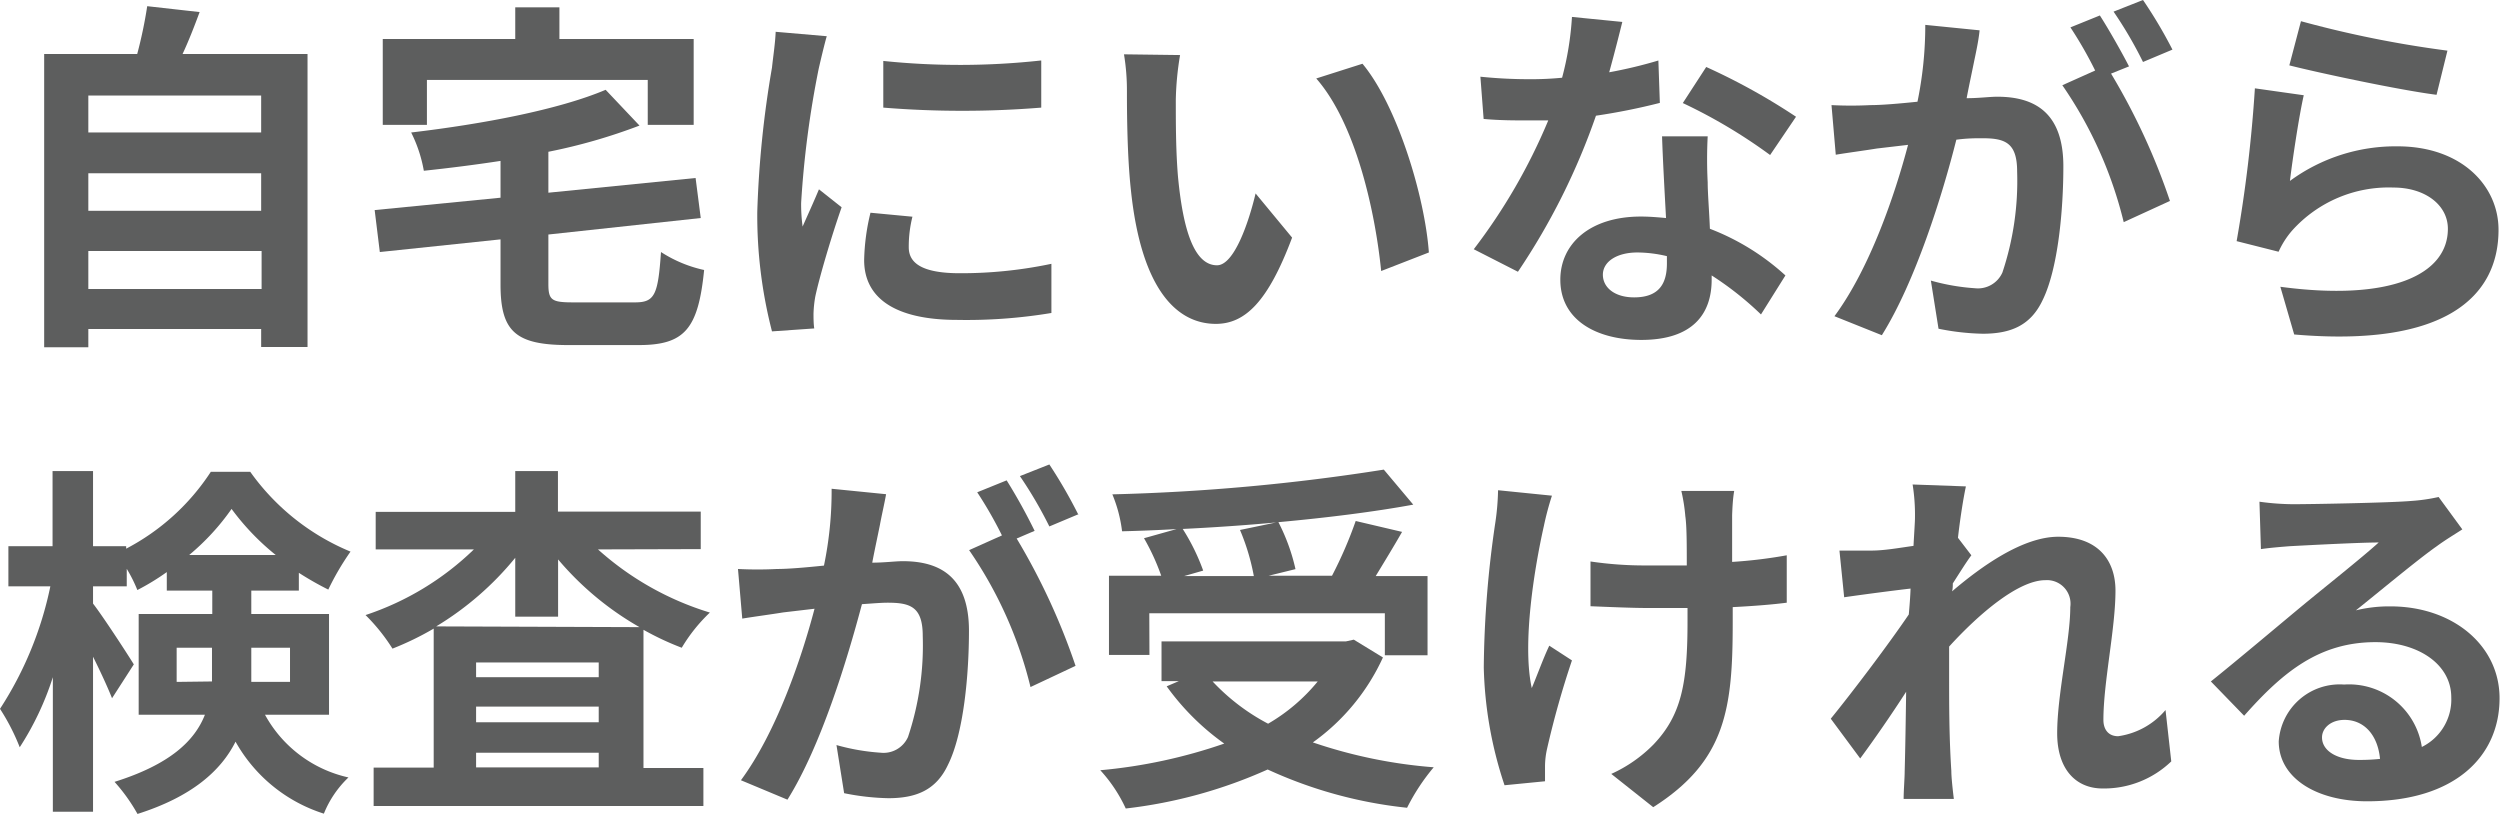
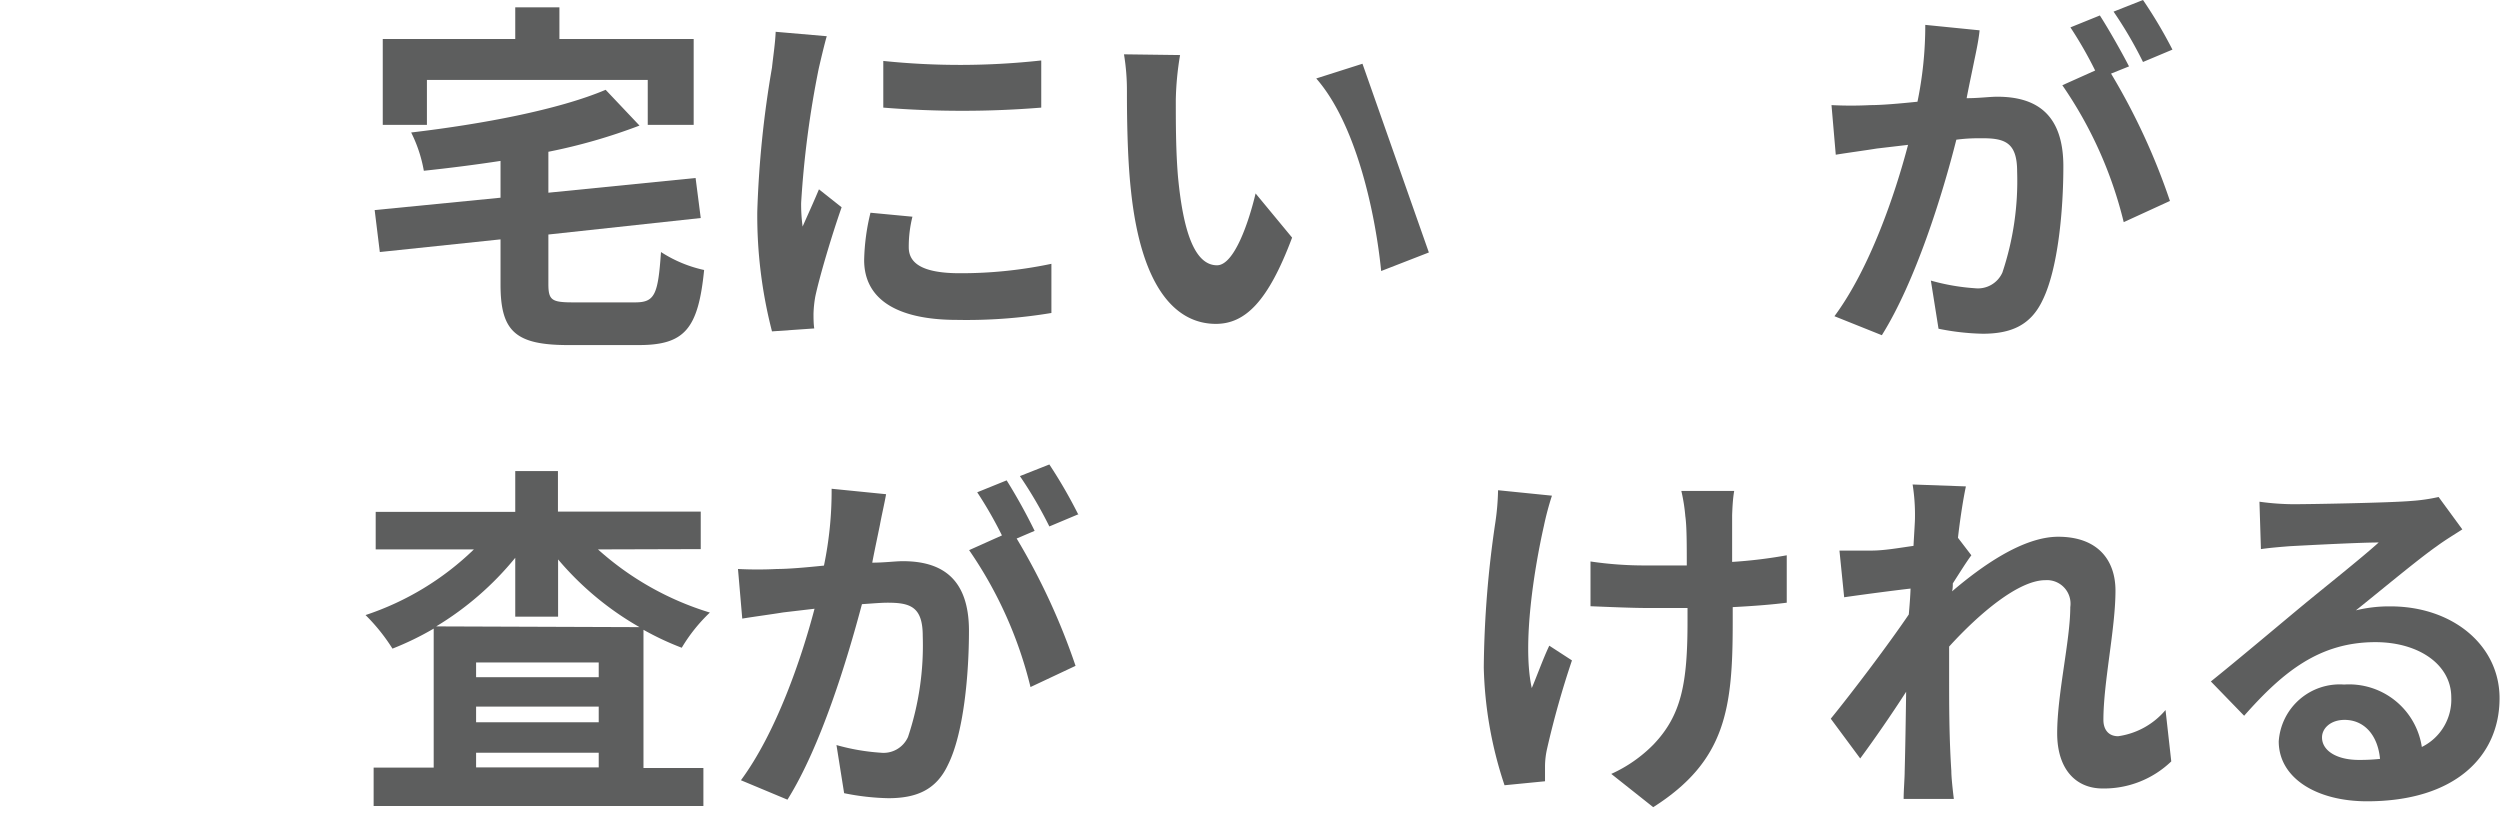
<svg xmlns="http://www.w3.org/2000/svg" viewBox="0 0 169.82 55.29">
  <defs>
    <style>.cls-1{fill:#5d5e5e;}</style>
  </defs>
  <g id="レイヤー_2" data-name="レイヤー 2">
    <g id="レイヤー_2-2" data-name="レイヤー 2">
-       <path class="cls-1" d="M20.89,3.67v19.9H17.74V22.35H6v1.24H3V3.67H9.32A30.35,30.35,0,0,0,10,.42l3.56.4c-.37,1-.76,2-1.16,2.85ZM6,6.49V9H17.74V6.49Zm0,5.28v2.55H17.74V11.77Zm11.77,7.86V17.05H6v2.58Z" />
      <path class="cls-1" d="M43.14,20.54c1.34,0,1.56-.52,1.76-3.42a8.82,8.82,0,0,0,2.93,1.22c-.4,4-1.32,5.1-4.44,5.1H38.61C35,23.44,34,22.5,34,19.33V16.26l-8.2.86-.35-2.85L34,13.43v-2.5c-1.76.27-3.52.49-5.21.67A9.44,9.44,0,0,0,27.93,9c4.83-.57,10-1.54,13.21-2.9l2.3,2.43a38.22,38.22,0,0,1-6.19,1.78v2.78l10-1,.35,2.72L37.25,15.93v3.35c0,1.11.22,1.26,1.68,1.26ZM29,8.48H26V2.65h9V.5H38V2.65h9.12V8.48H44V5.43H29Z" />
      <path class="cls-1" d="M55.61,4.68a66.09,66.09,0,0,0-1.19,9.1,11.13,11.13,0,0,0,.1,1.61c.37-.84.77-1.71,1.11-2.53l1.54,1.22c-.7,2-1.51,4.75-1.79,6.07a7.87,7.87,0,0,0-.12,1.16c0,.27,0,.67.05,1l-2.87.2a31.51,31.51,0,0,1-1-8.11,69.61,69.61,0,0,1,1-9.81c.07-.69.22-1.64.25-2.43l3.47.3C56,3,55.71,4.24,55.61,4.68ZM61.73,16.8c0,1.09.94,1.76,3.47,1.76a29.72,29.72,0,0,0,6.22-.64l0,3.34a35,35,0,0,1-6.4.47c-4.26,0-6.32-1.51-6.32-4.06a14.67,14.67,0,0,1,.43-3.22l2.85.27A8.34,8.34,0,0,0,61.73,16.8Zm9-12.69v3.2A66.56,66.56,0,0,1,60,7.31V4.14A50.54,50.54,0,0,0,70.7,4.11Z" />
-       <path class="cls-1" d="M79.87,6.77c0,1.61,0,3.46.15,5.25.34,3.57,1.09,6,2.65,6,1.16,0,2.15-2.9,2.62-4.88l2.48,3C86.14,20.49,84.58,22,82.59,22c-2.72,0-5.08-2.45-5.77-9.09-.25-2.28-.27-5.18-.27-6.69a15,15,0,0,0-.2-2.53l3.81.05A20.41,20.41,0,0,0,79.87,6.77ZM97.06,17.15l-3.24,1.26c-.4-4-1.71-10-4.41-13.08l3.14-1C94.91,7.16,96.79,13.36,97.06,17.15Z" />
-       <path class="cls-1" d="M109.31,4.91a31.08,31.08,0,0,0,3.34-.8l.1,2.88a42.9,42.9,0,0,1-4.34.87,45.7,45.7,0,0,1-5.3,10.6l-3-1.53a39.15,39.15,0,0,0,5.06-8.75c-.45,0-.87,0-1.29,0-1,0-2,0-3.1-.1l-.22-2.87a32.25,32.25,0,0,0,3.29.17,21.6,21.6,0,0,0,2.26-.1,20.64,20.64,0,0,0,.67-4.13l3.42.34C110,2.3,109.68,3.57,109.31,4.91ZM116,12.39c0,.72.1,1.91.15,3.15a16.23,16.23,0,0,1,5.13,3.17l-1.66,2.65a21.63,21.63,0,0,0-3.35-2.65V19c0,2.3-1.26,4.09-4.78,4.09-3.08,0-5.5-1.37-5.5-4.09,0-2.43,2-4.29,5.47-4.29.6,0,1.14.05,1.71.1-.1-1.83-.22-4-.27-5.55H116A30.47,30.47,0,0,0,116,12.39Zm-5,7.81c1.71,0,2.23-.95,2.23-2.31V17.4a8.78,8.78,0,0,0-2-.25c-1.43,0-2.35.64-2.35,1.51S109.68,20.2,111,20.2ZM114.31,7l1.59-2.45A43.11,43.11,0,0,1,122,7.93l-1.76,2.6A35.82,35.82,0,0,0,114.31,7Z" />
+       <path class="cls-1" d="M79.87,6.77c0,1.61,0,3.46.15,5.25.34,3.57,1.09,6,2.65,6,1.16,0,2.15-2.9,2.62-4.88l2.48,3C86.14,20.49,84.58,22,82.59,22c-2.72,0-5.08-2.45-5.77-9.09-.25-2.28-.27-5.18-.27-6.69a15,15,0,0,0-.2-2.53l3.81.05A20.41,20.41,0,0,0,79.87,6.77ZM97.06,17.15l-3.24,1.26c-.4-4-1.71-10-4.41-13.08l3.14-1Z" />
      <path class="cls-1" d="M134.11,4.11c-.15.75-.35,1.66-.52,2.56.84,0,1.56-.1,2.08-.1,2.63,0,4.49,1.16,4.49,4.73,0,2.92-.35,6.94-1.41,9.09-.82,1.74-2.19,2.28-4.07,2.28a16.55,16.55,0,0,1-3-.34l-.52-3.27a14.49,14.49,0,0,0,3,.52,1.82,1.82,0,0,0,1.86-1.07,19.64,19.64,0,0,0,1-6.86c0-2-.86-2.26-2.4-2.26-.39,0-1,0-1.73.1-.95,3.77-2.78,9.64-5.06,13.28l-3.22-1.29c2.4-3.24,4.11-8.25,5-11.64l-2.13.25c-.72.12-2,.29-2.78.42l-.29-3.37a26,26,0,0,0,2.65,0c.77,0,1.93-.1,3.19-.23a25.59,25.59,0,0,0,.53-5.22l3.69.37C134.41,2.7,134.24,3.49,134.11,4.11Zm10.51.4L143.4,5a44.32,44.32,0,0,1,4,8.65l-3.14,1.44a28,28,0,0,0-4.17-9.3l2.23-1a27.37,27.37,0,0,0-1.68-2.93l2-.81C143.25,2,144.15,3.59,144.62,4.51Zm2.95-1.14-2,.84a27.55,27.55,0,0,0-2-3.42l2-.79A31.42,31.42,0,0,1,147.57,3.37Z" />
-       <path class="cls-1" d="M155.55,12.29a12.13,12.13,0,0,1,7.31-2.35c4.33,0,6.86,2.67,6.86,5.67,0,4.51-3.57,8-13.88,7.11l-.94-3.24c7.44,1,11.38-.8,11.38-3.94,0-1.61-1.54-2.8-3.7-2.8a8.81,8.81,0,0,0-6.88,2.92,5.83,5.83,0,0,0-.92,1.44l-2.85-.72A94.43,94.43,0,0,0,153.17,6l3.32.47C156.17,7.86,155.72,10.88,155.55,12.29Zm10.7-8.85-.74,3c-2.51-.32-8-1.49-10-2l.79-3A73.54,73.54,0,0,0,166.25,3.44Z" />
-       <path class="cls-1" d="M18,48.55a8.58,8.58,0,0,0,5.67,4.26A7,7,0,0,0,22,55.27,10.51,10.51,0,0,1,16,50.38c-1,2-3,3.75-6.66,4.91a12,12,0,0,0-1.56-2.18c3.79-1.19,5.45-2.8,6.14-4.56H9.42V41.71h5V40.12H11.33V38.86a15.93,15.93,0,0,1-2,1.22,9.65,9.65,0,0,0-.72-1.44v1.19H6.32V41c.67.86,2.4,3.52,2.77,4.13L7.61,47.43c-.28-.71-.77-1.78-1.29-2.82V55.14H3.59V46a19.76,19.76,0,0,1-2.25,4.76A14.47,14.47,0,0,0,0,48.15a24.23,24.23,0,0,0,3.42-8.32H.57V37.1h3V32H6.32V37.1H8.57v.17a15.33,15.33,0,0,0,5.75-5.22H17a15.71,15.71,0,0,0,6.81,5.42,17.94,17.94,0,0,0-1.51,2.58,21.06,21.06,0,0,1-2-1.14v1.21H17.07v1.59h5.28v6.84ZM14.4,46.29c0-.27,0-.57,0-.84V44H12v2.32Zm4.33-8.59a16.75,16.75,0,0,1-3-3.13,15.91,15.91,0,0,1-2.88,3.13ZM17.07,44v1.56c0,.24,0,.52,0,.76H19.7V44Z" />
      <path class="cls-1" d="M40.62,37.32a20.14,20.14,0,0,0,7.6,4.29A11.15,11.15,0,0,0,46.31,44a19.16,19.16,0,0,1-2.6-1.22v9.39h4.07v2.58H25.38V52.14h4.08V42.7a20.07,20.07,0,0,1-2.8,1.36,12.71,12.71,0,0,0-1.83-2.28,19.27,19.27,0,0,0,7.36-4.46H25.52V34.77H35V32h2.9v2.75H47.6v2.55Zm2.82,5.28A20.58,20.58,0,0,1,37.91,38v3.89H35v-4a20.77,20.77,0,0,1-5.37,4.66ZM40.67,45H32.34v1h8.33Zm-8.33,4.06h8.33V48H32.34Zm8.33,3.07v-1H32.34v1Z" />
      <path class="cls-1" d="M59.77,35.66c-.15.75-.35,1.66-.52,2.56.84,0,1.56-.1,2.08-.1,2.63,0,4.49,1.16,4.49,4.73,0,2.92-.35,6.94-1.42,9.09-.81,1.74-2.18,2.28-4.06,2.28a16.55,16.55,0,0,1-3-.34l-.52-3.27a14.49,14.49,0,0,0,3,.52,1.82,1.82,0,0,0,1.86-1.07,19.64,19.64,0,0,0,1-6.86c0-2-.86-2.26-2.4-2.26-.4,0-1,.05-1.73.1-1,3.77-2.78,9.64-5.06,13.28L50.33,53c2.4-3.25,4.11-8.26,5-11.65l-2.13.25c-.72.12-2,.29-2.78.42l-.29-3.37a26,26,0,0,0,2.65,0c.77,0,1.93-.1,3.19-.23a24.85,24.85,0,0,0,.52-5.22l3.7.37C60.07,34.25,59.89,35,59.77,35.66Zm10.51.4-1.22.52a44.59,44.59,0,0,1,4,8.65L70,46.67a28,28,0,0,0-4.17-9.3l2.23-1a27.37,27.37,0,0,0-1.68-2.93l2-.81A38.34,38.34,0,0,1,70.28,36.06Zm3-1.14-2,.84a28.3,28.3,0,0,0-2-3.42l2-.79A33.18,33.18,0,0,1,73.23,34.92Z" />
-       <path class="cls-1" d="M93.94,44.66a14.46,14.46,0,0,1-4.76,5.77,33.36,33.36,0,0,0,8.21,1.69,14,14,0,0,0-1.81,2.75,30.09,30.09,0,0,1-9.47-2.6,32.5,32.5,0,0,1-9.64,2.65,10,10,0,0,0-1.73-2.6,35.31,35.31,0,0,0,8.42-1.81,16.79,16.79,0,0,1-3.91-3.89l.82-.35H78.9v-2.7H91.42l.54-.12Zm-15.86-.17H75.33V39.11h3.55a15.15,15.15,0,0,0-1.17-2.55l2.21-.62c-1.24.07-2.51.12-3.7.15a9.47,9.47,0,0,0-.66-2.51A139.54,139.54,0,0,0,94,31.9l2,2.38c-2.67.49-5.87.89-9.16,1.19A13.22,13.22,0,0,1,88,38.66l-1.83.45h4.31a28.26,28.26,0,0,0,1.61-3.72l3.15.74c-.57,1-1.22,2.06-1.79,3h3.52v5.38H94.07V41.66h-16Zm8.6-9c-2.08.19-4.24.34-6.34.44a14.14,14.14,0,0,1,1.39,2.83l-1.29.37h4.73A14.84,14.84,0,0,0,84.23,36Zm-4.31,10.8a14.17,14.17,0,0,0,3.77,2.87,12.37,12.37,0,0,0,3.37-2.87Z" />
      <path class="cls-1" d="M104.87,35.74c-.62,2.75-1.49,7.95-.82,11,.33-.77.77-2,1.19-2.88l1.54,1a61.86,61.86,0,0,0-1.69,6,5.49,5.49,0,0,0-.14,1.21c0,.25,0,.67,0,1l-2.75.27a27.11,27.11,0,0,1-1.41-8,70.63,70.63,0,0,1,.79-9.88,16.84,16.84,0,0,0,.18-2.16l3.66.37A19.91,19.91,0,0,0,104.87,35.74ZM117.66,35v3.17a32.23,32.23,0,0,0,3.71-.45l0,3.22c-1,.13-2.28.23-3.67.3v1c0,5.85-.44,9.44-5.4,12.59l-2.85-2.26a9.5,9.5,0,0,0,2.87-2c1.91-2,2.31-4.19,2.31-8.37v-.9c-.94,0-1.86,0-2.78,0s-2.6-.07-3.81-.12V38.14a25.13,25.13,0,0,0,3.74.27c.89,0,1.86,0,2.8,0,0-1.39,0-2.68-.1-3.35a11.85,11.85,0,0,0-.27-1.71h3.59C117.71,33.85,117.68,34.45,117.66,35Z" />
      <path class="cls-1" d="M129.92,32.91l3.62.13c-.15.69-.37,2-.54,3.49l.91,1.19c-.34.45-.84,1.26-1.26,1.91,0,.17,0,.35-.05.54,2-1.71,4.81-3.71,7.21-3.71,2.68,0,3.89,1.58,3.89,3.66,0,2.58-.82,6.22-.82,8.78,0,.64.33,1.11,1,1.11a5.14,5.14,0,0,0,3.22-1.78l.39,3.49a6.59,6.59,0,0,1-4.66,1.84c-1.85,0-3.09-1.34-3.09-3.75,0-2.67.89-6.32.89-8.57a1.6,1.6,0,0,0-1.69-1.83c-1.83,0-4.51,2.28-6.54,4.51,0,.69,0,1.36,0,2,0,2,0,4.12.15,6.45,0,.44.1,1.33.17,1.9h-3.41c0-.57.07-1.43.07-1.83.05-1.93.07-3.37.1-5.45-1,1.56-2.26,3.37-3.12,4.53l-2-2.7c1.41-1.73,3.89-5,5.3-7.08.05-.57.1-1.17.12-1.76-1.21.14-3.12.39-4.51.59l-.32-3.17c.72,0,1.29,0,2.16,0s1.81-.17,2.87-.32c.05-.94.1-1.63.1-1.91A13,13,0,0,0,129.92,32.91Z" />
      <path class="cls-1" d="M155.77,34.25c1.31,0,6.62-.1,8-.22a12.21,12.21,0,0,0,1.88-.27l1.61,2.2c-.57.37-1.16.72-1.73,1.14-1.34.94-3.94,3.12-5.5,4.36a9.53,9.53,0,0,1,2.35-.27c4.21,0,7.41,2.63,7.41,6.24,0,3.92-3,7-9,7-3.45,0-6-1.59-6-4.07a4.15,4.15,0,0,1,4.44-3.86,5,5,0,0,1,5.28,4.24,3.59,3.59,0,0,0,2-3.37c0-2.24-2.23-3.75-5.15-3.75-3.79,0-6.27,2-8.92,5l-2.26-2.33c1.76-1.41,4.76-3.94,6.22-5.15s4-3.22,5.18-4.29c-1.26,0-4.68.18-6,.25-.67.05-1.47.12-2,.2l-.1-3.22A17.21,17.21,0,0,0,155.77,34.25Zm4.46,17.37a13,13,0,0,0,1.44-.07c-.15-1.61-1.07-2.65-2.41-2.65-.94,0-1.53.57-1.53,1.19C157.73,51,158.74,51.62,160.23,51.62Z" />
    </g>
  </g>
</svg>